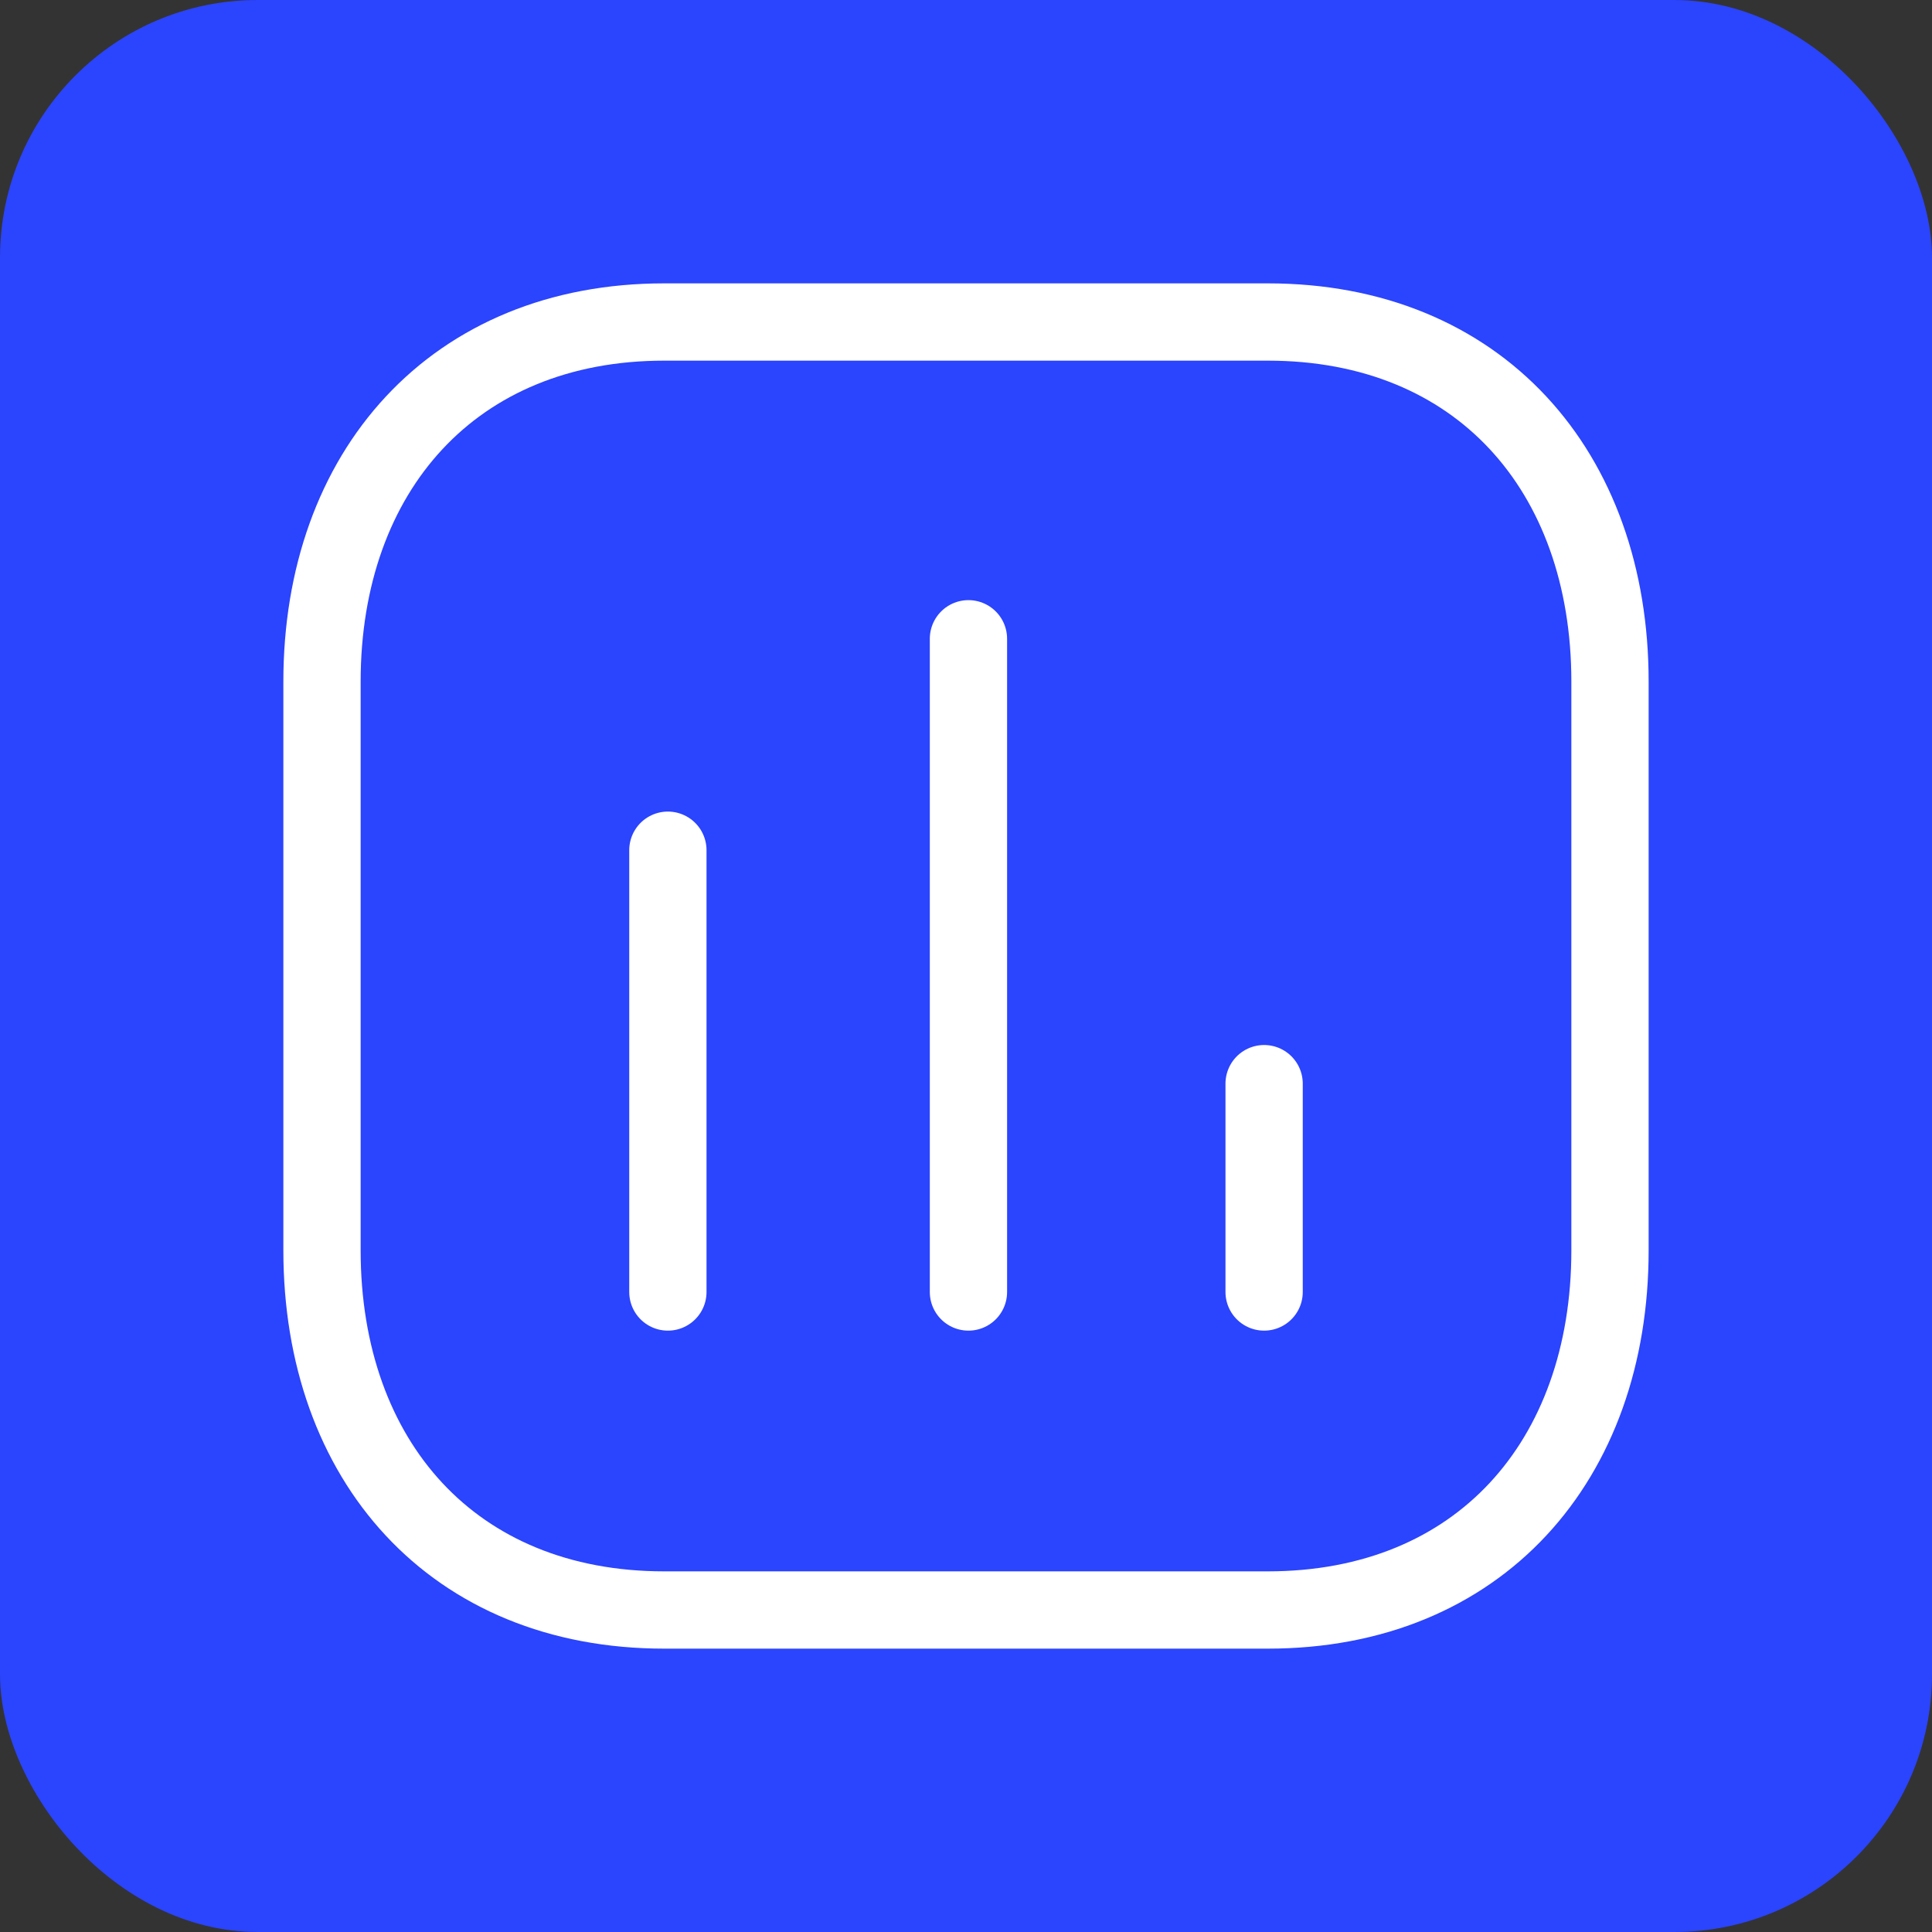
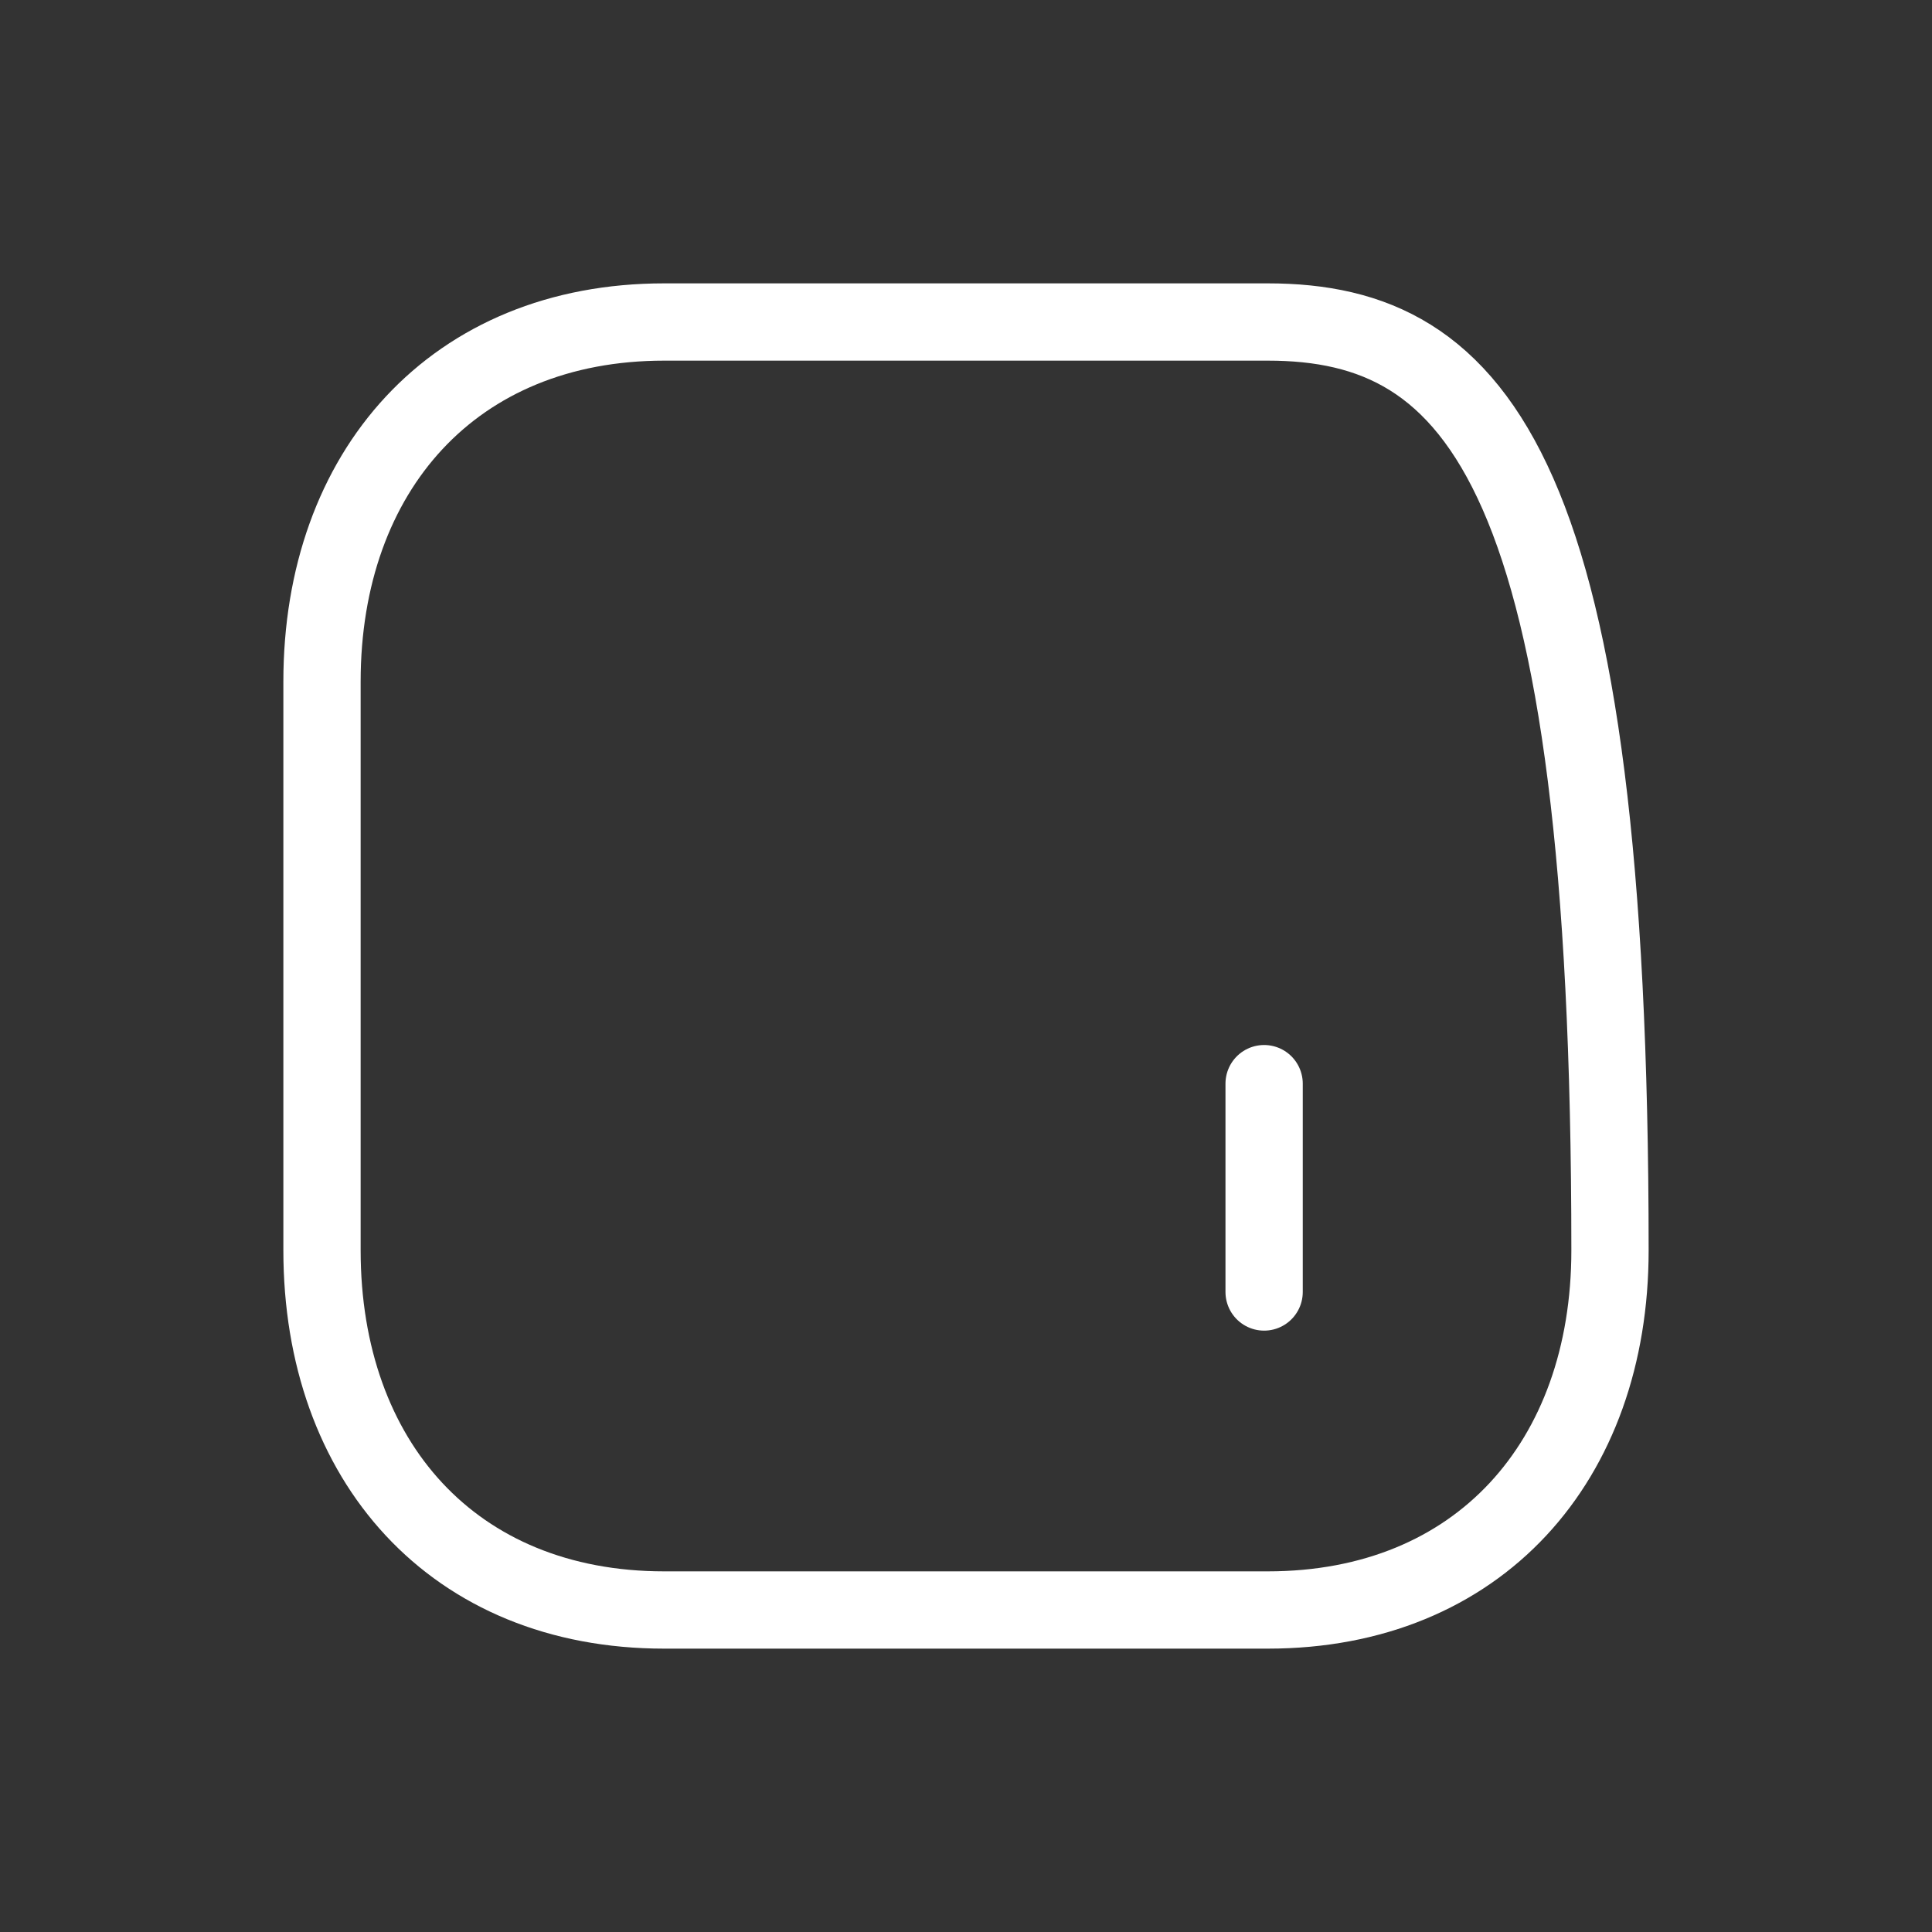
<svg xmlns="http://www.w3.org/2000/svg" width="75" height="75" viewBox="0 0 75 75" fill="none">
  <rect x="0" y="0" width="75" height="75" fill="#333333" stroke="none" />
-   <rect width="75" height="75" rx="10" fill="#2B44FD" />
-   <path d="M25.927 33.005V50.155" stroke="white" stroke-width="3" stroke-linecap="round" stroke-linejoin="round" />
-   <path d="M37.595 24.797V50.155" stroke="white" stroke-width="3" stroke-linecap="round" stroke-linejoin="round" />
  <path d="M49.073 42.067V50.155" stroke="white" stroke-width="3" stroke-linecap="round" stroke-linejoin="round" />
-   <path fill-rule="evenodd" clip-rule="evenodd" d="M49.214 12.5H25.786C17.619 12.5 12.5 18.28 12.5 26.463V48.537C12.5 56.72 17.595 62.5 25.786 62.5H49.214C57.405 62.5 62.5 56.72 62.5 48.537V26.463C62.5 18.28 57.405 12.5 49.214 12.5Z" stroke="white" stroke-width="3" stroke-linecap="round" stroke-linejoin="round" />
+   <path fill-rule="evenodd" clip-rule="evenodd" d="M49.214 12.5H25.786C17.619 12.5 12.5 18.28 12.5 26.463V48.537C12.5 56.72 17.595 62.5 25.786 62.5H49.214C57.405 62.5 62.5 56.72 62.5 48.537C62.5 18.28 57.405 12.5 49.214 12.5Z" stroke="white" stroke-width="3" stroke-linecap="round" stroke-linejoin="round" />
</svg>